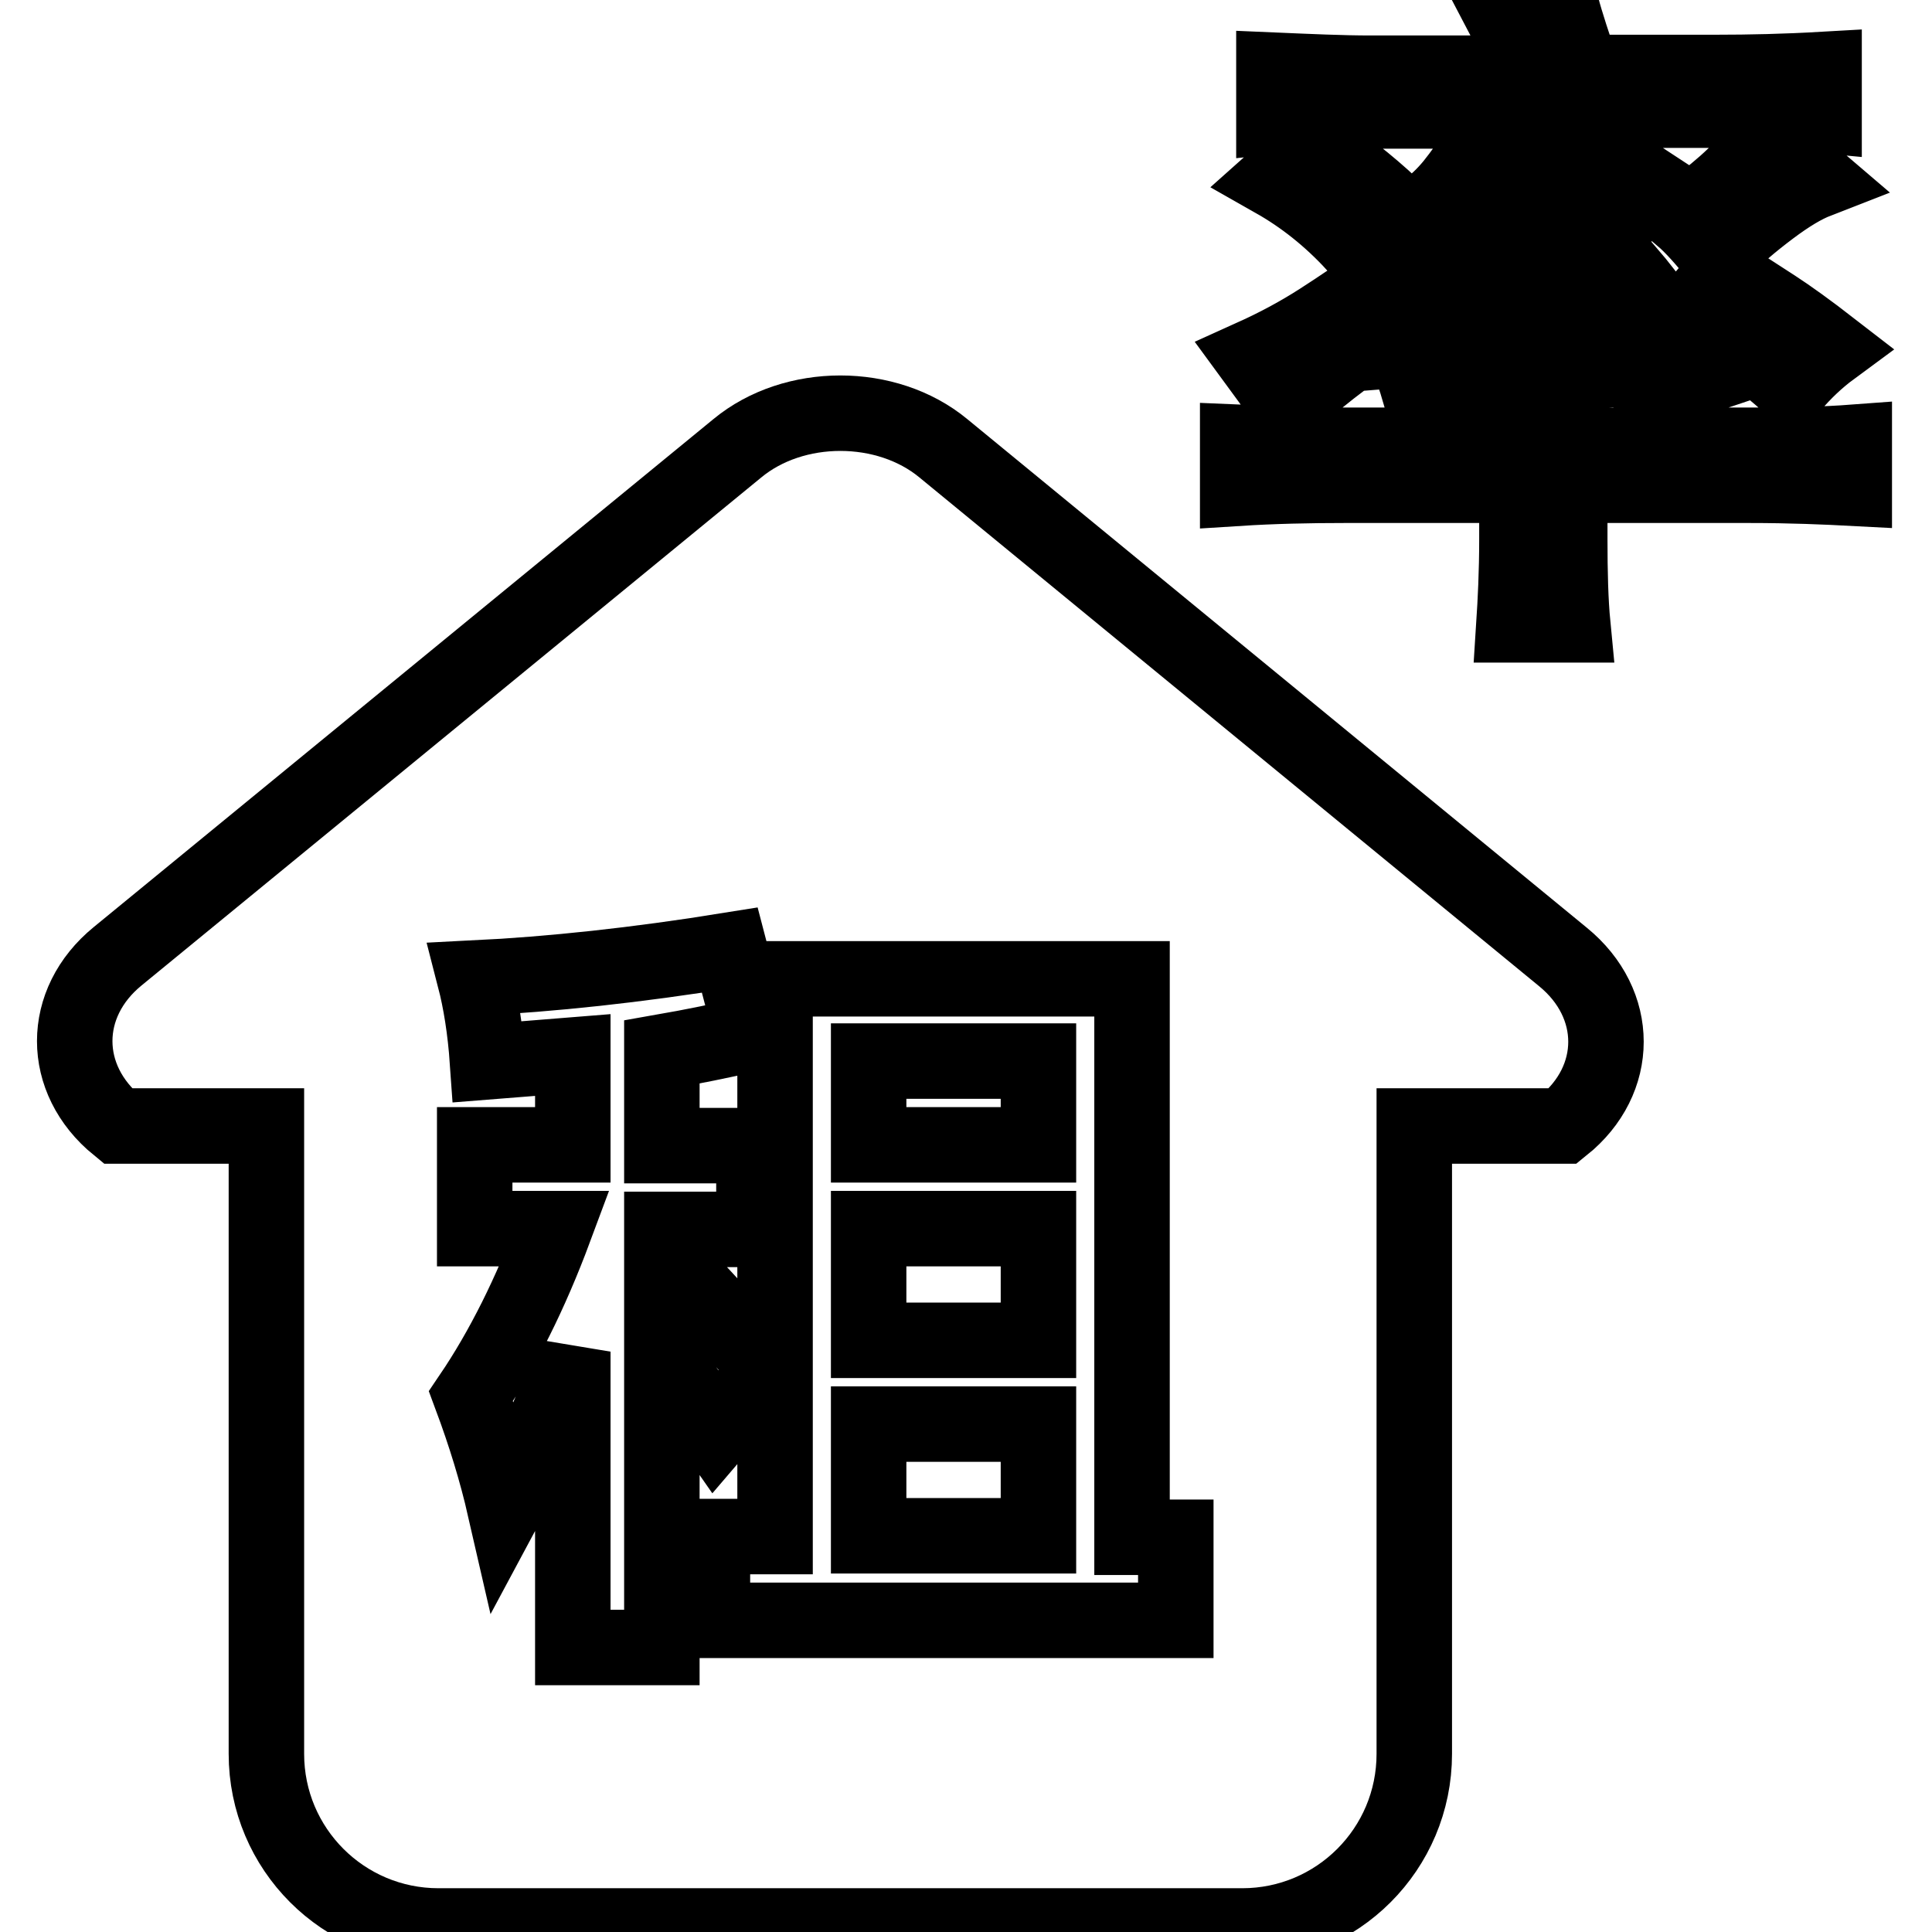
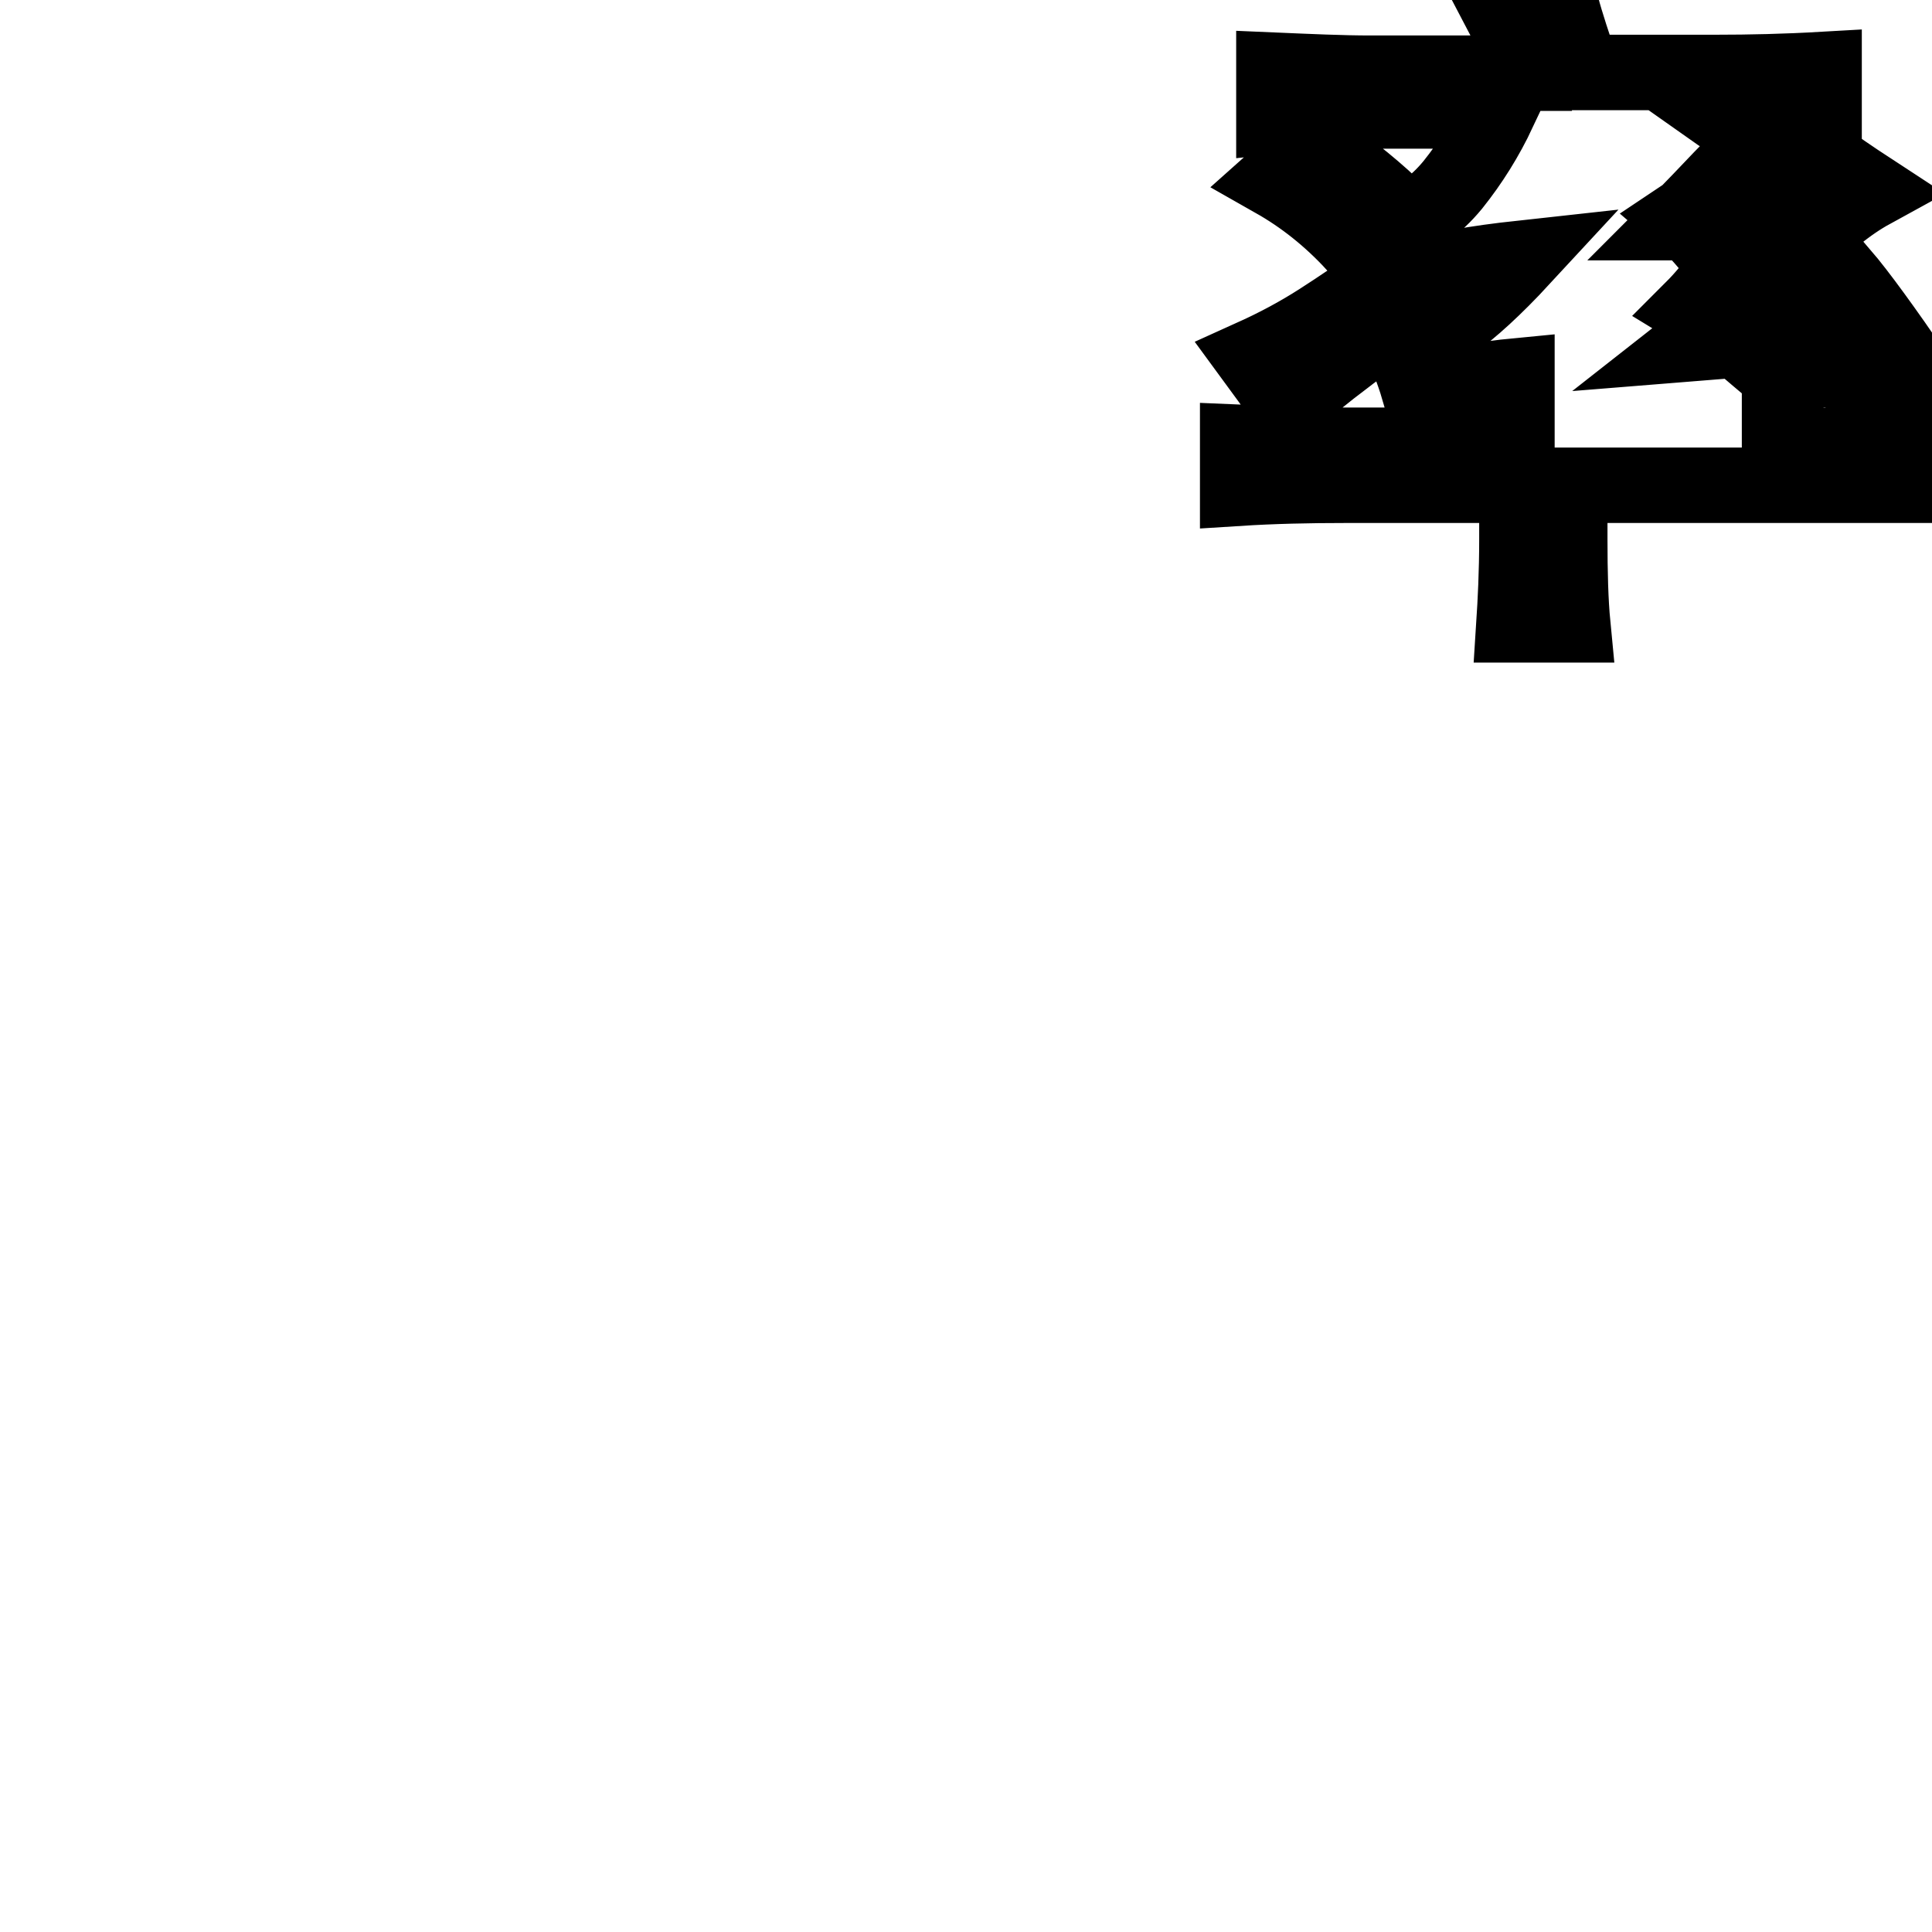
<svg xmlns="http://www.w3.org/2000/svg" version="1.1" x="0px" y="0px" viewBox="0 0 256 256" enable-background="new 0 0 256 256" xml:space="preserve">
  <g>
    <g>
-       <path stroke-width="10" fill-opacity="0" stroke="#000000" d="M115.1,140.6h22.5v11.1h-22.5V140.6z M115.1,162.8h22.5v14.8h-22.5V162.8z M115.1,188.7h22.5v14.8h-22.5V188.7z M207.1,126.8l-82.1-67.4c-7.5-6.2-19.8-6.2-27.3,0l-82.1,67.3c-7.6,6.2-7.6,16.3,0,22.5h19.7v83.2c0,12.6,10.2,22.8,22.8,22.8h106.5c12.6,0,22.8-10.2,22.8-22.8v-83.2h19.7C214.7,143.1,214.7,133,207.1,126.8z M155.7,214.7H94.4v-11.1h8.3v-21.3c-0.3-0.3-0.5-0.6-0.8-0.9l-7.1,8.3c-2.5-3.6-4.9-6.9-7.1-10.1v38.7H75.9v-39.2c-2.5,7.3-5.5,14.2-9,20.7c-1.1-4.8-2.6-9.7-4.5-14.8c4.2-6.2,7.9-13.6,11.1-22.2H62.9v-11.1h13v-11.9c-3.7,0.3-7.5,0.6-11.3,0.9c-0.3-4.3-0.9-8-1.7-11.1c10.1-0.5,21.4-1.7,33.8-3.7l2.9,11.1c-4,0.9-7.9,1.7-11.9,2.4v12.4h12.2v11.1H87.7v9.7l3.2-3.2c2.8,3,6.5,7,11,12.1l0.8-0.9v-50.9H150v74h5.8V214.7L155.7,214.7z" />
-       <path stroke-width="10" fill-opacity="0" stroke="#000000" d="M209.7,9.6h17.8c4.3,0,9-0.1,14.2-0.4v6.1c-5.2-0.5-10.1-0.7-14.6-0.7h-28.1c1.7,1.2,4,2.5,7.1,3.9c-2.1,1.4-4.2,3.1-6.1,5.1c-1.9,2-3.8,4-5.7,5.9h11.4c2.8-2.8,5.2-5.9,7.1-9.2c2.1,1.7,4.5,3.3,7.1,5c-3.1,1.7-6.3,4.3-9.6,7.8c-3.3,3.6-7.9,7.7-13.9,12.4l17.4-1.4c-1.2-1.4-2.4-3-3.6-4.6c1.4-0.5,3.3-1.5,5.7-3.2c2.4,2.8,5.7,7.4,9.9,13.5c-2.1,0.7-4.4,1.9-6.8,3.6c-0.5-1.4-1.4-3-2.8-4.6c-3.1,0.2-5.9,0.4-8.5,0.4V59h24.5c5,0,9.5-0.1,13.5-0.4v6.1c-3.8-0.2-8.4-0.4-13.9-0.4H208v7.1c0,4.5,0.1,8.3,0.4,11.4h-7.8c0.2-3.1,0.4-6.9,0.4-11.4v-7.1h-22.8c-4.8,0-9.5,0.1-14.2,0.4v-6.1c4.7,0.2,9.6,0.4,14.6,0.4h22.4v-9.2c-2.1,0.2-4.3,0.5-6.4,0.9c-2.1,0.4-4.3,0.9-6.4,1.6c-0.7-2.4-1.5-4.6-2.5-6.8c2.1-0.2,4.4-1.2,6.8-2.8c2.4-1.7,5.5-4.5,9.2-8.5c-6.4,0.7-10.9,1.5-13.5,2.5c-0.5-2.4-1.3-5-2.5-7.8c2.1,0,4.4-1.5,6.8-4.4c2.4-3,4.4-6.2,6.1-9.8h-14.9c-5.2,0-10.2,0.2-14.9,0.7V9.3c4.7,0.2,9,0.4,12.8,0.4h20.3c-0.7-2.8-1.5-5.2-2.5-7.1c2.1-0.5,4.6-1.1,7.5-1.8C207.5,3.1,208.5,6.1,209.7,9.6z M185.2,42.7c-2.4,1.4-4.8,3-7.1,4.8c-2.4,1.8-4.9,3.8-7.5,6.2c-1.7-2.4-3.2-4.5-4.6-6.4c3.1-1.4,6.1-3,8.9-4.8c2.8-1.8,5.3-3.5,7.5-5.1C183.3,39,184.3,40.8,185.2,42.7z M184.5,27.4c-1.9,1.7-3.6,3.3-5,5c-3.3-3.6-6.9-6.4-10.6-8.5c1.9-1.7,3.7-3.2,5.3-4.6C177.7,21.6,181.2,24.3,184.5,27.4z M234.6,27.6c-2.4,1.8-4.8,3.8-7.1,6.2c-1.7-2.1-3.2-3.8-4.6-5c2.1-1.4,4-2.9,5.7-4.4c1.7-1.5,3.7-3.6,6.1-6.2c2.1,2.1,4.1,4,6.1,5.7C239,24.6,237,25.8,234.6,27.6z M235.1,40.7c2,1.3,4.5,3.1,7.6,5.5c-1.9,1.4-3.7,3.1-5.3,5c-1.9-1.7-4-3.4-6.2-5.3c-2.3-1.9-4.6-3.6-6.9-5c1.4-1.4,2.7-3,3.9-4.6C230.8,37.9,233.1,39.4,235.1,40.7z" />
+       <path stroke-width="10" fill-opacity="0" stroke="#000000" d="M209.7,9.6h17.8c4.3,0,9-0.1,14.2-0.4v6.1c-5.2-0.5-10.1-0.7-14.6-0.7c1.7,1.2,4,2.5,7.1,3.9c-2.1,1.4-4.2,3.1-6.1,5.1c-1.9,2-3.8,4-5.7,5.9h11.4c2.8-2.8,5.2-5.9,7.1-9.2c2.1,1.7,4.5,3.3,7.1,5c-3.1,1.7-6.3,4.3-9.6,7.8c-3.3,3.6-7.9,7.7-13.9,12.4l17.4-1.4c-1.2-1.4-2.4-3-3.6-4.6c1.4-0.5,3.3-1.5,5.7-3.2c2.4,2.8,5.7,7.4,9.9,13.5c-2.1,0.7-4.4,1.9-6.8,3.6c-0.5-1.4-1.4-3-2.8-4.6c-3.1,0.2-5.9,0.4-8.5,0.4V59h24.5c5,0,9.5-0.1,13.5-0.4v6.1c-3.8-0.2-8.4-0.4-13.9-0.4H208v7.1c0,4.5,0.1,8.3,0.4,11.4h-7.8c0.2-3.1,0.4-6.9,0.4-11.4v-7.1h-22.8c-4.8,0-9.5,0.1-14.2,0.4v-6.1c4.7,0.2,9.6,0.4,14.6,0.4h22.4v-9.2c-2.1,0.2-4.3,0.5-6.4,0.9c-2.1,0.4-4.3,0.9-6.4,1.6c-0.7-2.4-1.5-4.6-2.5-6.8c2.1-0.2,4.4-1.2,6.8-2.8c2.4-1.7,5.5-4.5,9.2-8.5c-6.4,0.7-10.9,1.5-13.5,2.5c-0.5-2.4-1.3-5-2.5-7.8c2.1,0,4.4-1.5,6.8-4.4c2.4-3,4.4-6.2,6.1-9.8h-14.9c-5.2,0-10.2,0.2-14.9,0.7V9.3c4.7,0.2,9,0.4,12.8,0.4h20.3c-0.7-2.8-1.5-5.2-2.5-7.1c2.1-0.5,4.6-1.1,7.5-1.8C207.5,3.1,208.5,6.1,209.7,9.6z M185.2,42.7c-2.4,1.4-4.8,3-7.1,4.8c-2.4,1.8-4.9,3.8-7.5,6.2c-1.7-2.4-3.2-4.5-4.6-6.4c3.1-1.4,6.1-3,8.9-4.8c2.8-1.8,5.3-3.5,7.5-5.1C183.3,39,184.3,40.8,185.2,42.7z M184.5,27.4c-1.9,1.7-3.6,3.3-5,5c-3.3-3.6-6.9-6.4-10.6-8.5c1.9-1.7,3.7-3.2,5.3-4.6C177.7,21.6,181.2,24.3,184.5,27.4z M234.6,27.6c-2.4,1.8-4.8,3.8-7.1,6.2c-1.7-2.1-3.2-3.8-4.6-5c2.1-1.4,4-2.9,5.7-4.4c1.7-1.5,3.7-3.6,6.1-6.2c2.1,2.1,4.1,4,6.1,5.7C239,24.6,237,25.8,234.6,27.6z M235.1,40.7c2,1.3,4.5,3.1,7.6,5.5c-1.9,1.4-3.7,3.1-5.3,5c-1.9-1.7-4-3.4-6.2-5.3c-2.3-1.9-4.6-3.6-6.9-5c1.4-1.4,2.7-3,3.9-4.6C230.8,37.9,233.1,39.4,235.1,40.7z" />
    </g>
  </g>
</svg>